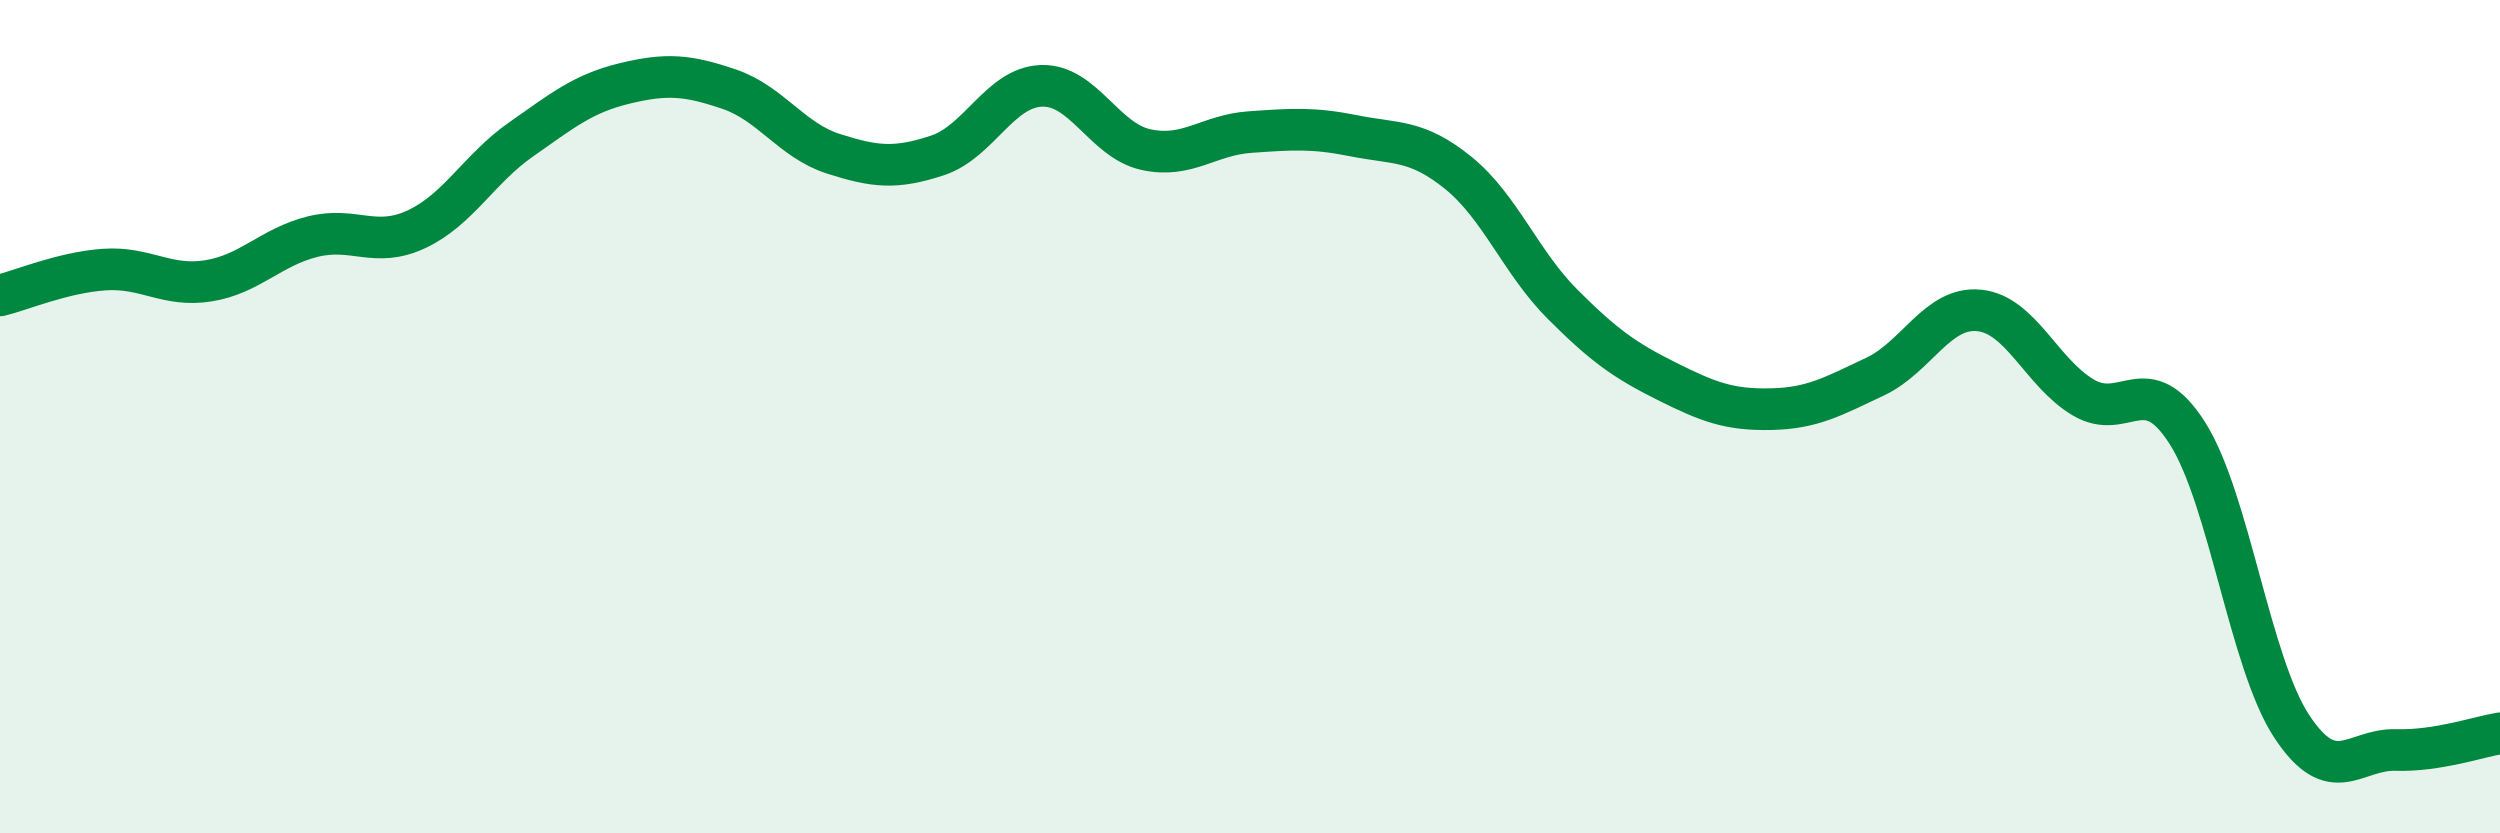
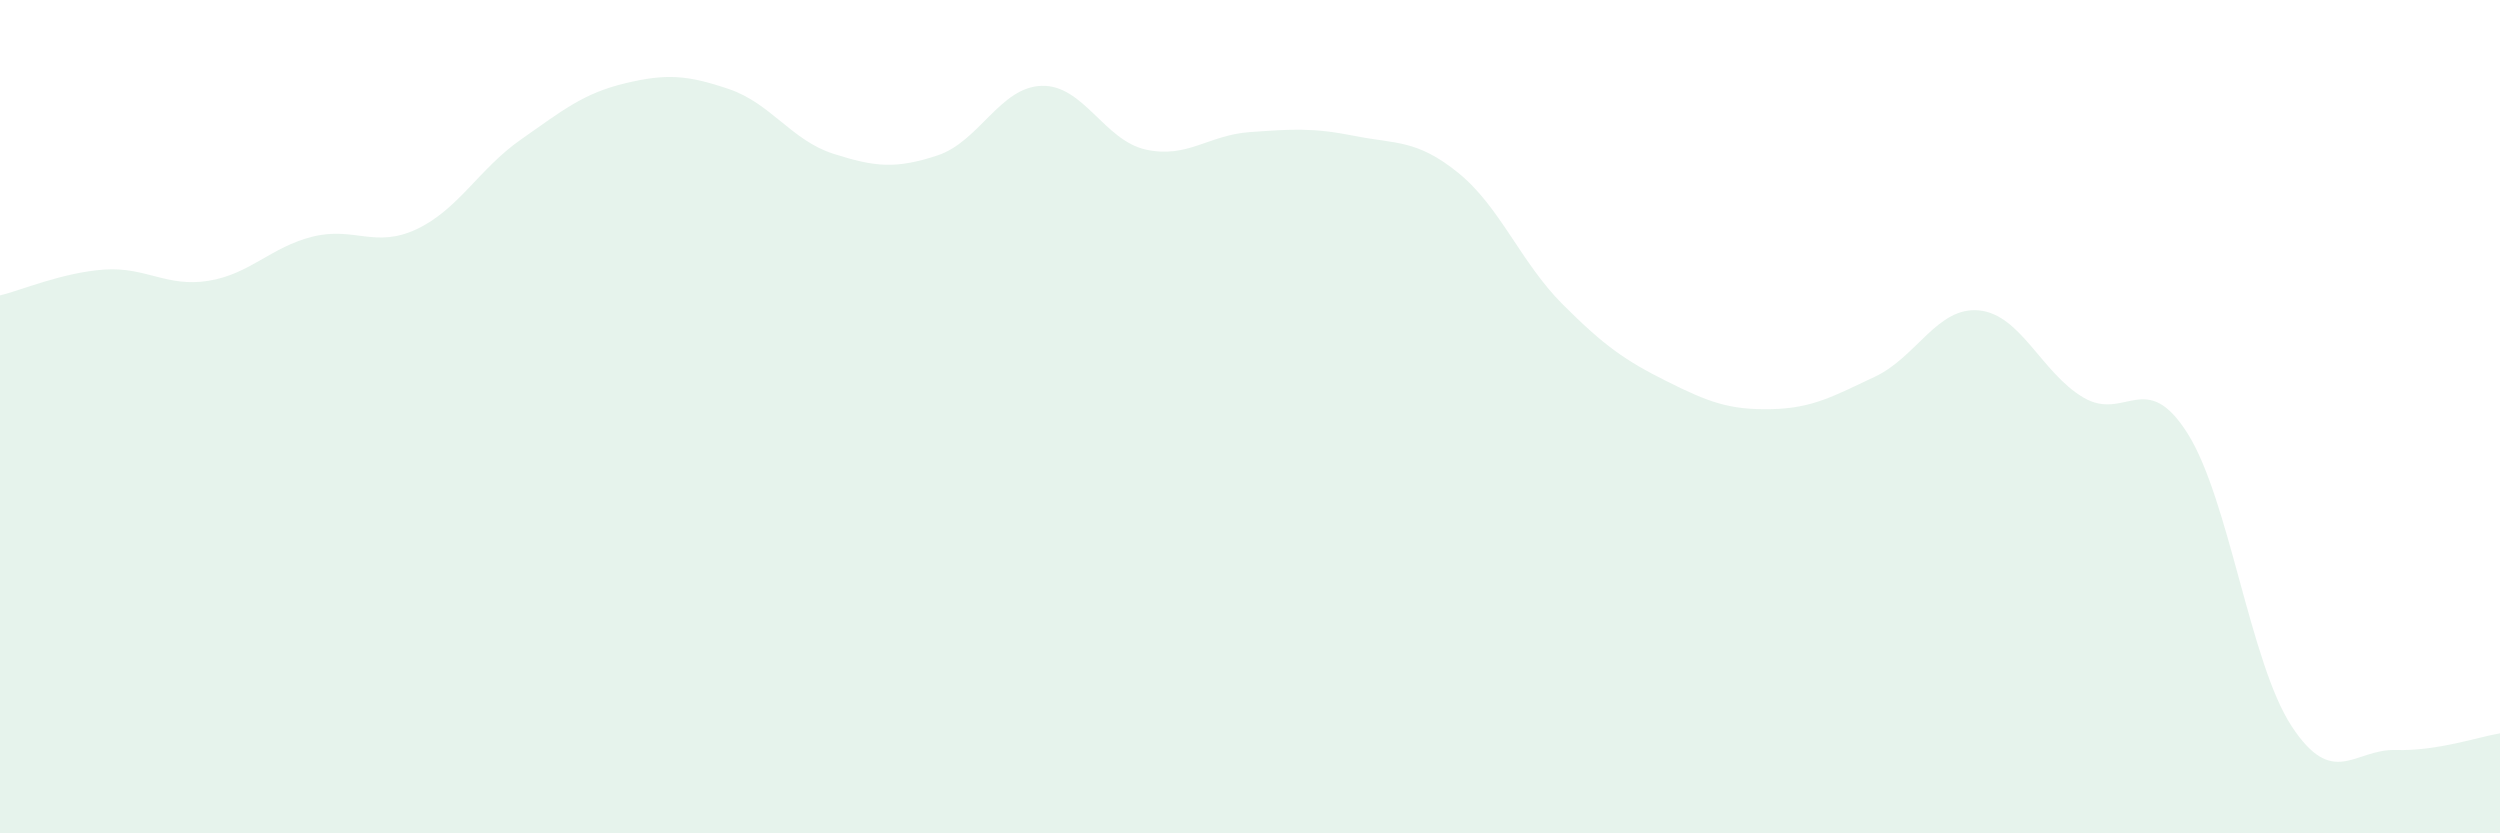
<svg xmlns="http://www.w3.org/2000/svg" width="60" height="20" viewBox="0 0 60 20">
  <path d="M 0,7.09 C 0.5,6.97 1.5,6.54 2.5,6.47 C 3.5,6.4 4,6.9 5,6.74 C 6,6.58 6.5,5.93 7.5,5.68 C 8.5,5.43 9,5.97 10,5.5 C 11,5.03 11.5,4.05 12.5,3.35 C 13.5,2.65 14,2.24 15,2 C 16,1.76 16.5,1.8 17.5,2.14 C 18.5,2.48 19,3.37 20,3.69 C 21,4.01 21.5,4.06 22.5,3.73 C 23.5,3.4 24,2.09 25,2.06 C 26,2.03 26.5,3.37 27.5,3.59 C 28.5,3.81 29,3.24 30,3.17 C 31,3.1 31.5,3.06 32.5,3.26 C 33.5,3.46 34,3.34 35,4.15 C 36,4.96 36.5,6.3 37.5,7.3 C 38.5,8.3 39,8.65 40,9.15 C 41,9.65 41.5,9.84 42.5,9.82 C 43.5,9.8 44,9.51 45,9.04 C 46,8.57 46.5,7.35 47.5,7.45 C 48.5,7.55 49,8.95 50,9.54 C 51,10.13 51.5,8.82 52.5,10.4 C 53.5,11.98 54,15.91 55,17.43 C 56,18.95 56.5,17.97 57.5,18 C 58.5,18.03 59.5,17.68 60,17.6L60 20L0 20Z" fill="#008740" opacity="0.1" stroke-linecap="round" stroke-linejoin="round" />
-   <path d="M 0,7.09 C 0.5,6.97 1.5,6.54 2.5,6.47 C 3.5,6.4 4,6.9 5,6.74 C 6,6.58 6.5,5.93 7.5,5.68 C 8.5,5.43 9,5.97 10,5.5 C 11,5.03 11.5,4.05 12.5,3.35 C 13.5,2.65 14,2.24 15,2 C 16,1.76 16.5,1.8 17.5,2.14 C 18.5,2.48 19,3.37 20,3.69 C 21,4.01 21.5,4.06 22.5,3.73 C 23.5,3.4 24,2.09 25,2.06 C 26,2.03 26.5,3.37 27.5,3.59 C 28.5,3.81 29,3.24 30,3.17 C 31,3.1 31.5,3.06 32.5,3.26 C 33.5,3.46 34,3.34 35,4.15 C 36,4.96 36.5,6.3 37.5,7.3 C 38.5,8.3 39,8.65 40,9.15 C 41,9.65 41.5,9.84 42.5,9.82 C 43.5,9.8 44,9.51 45,9.04 C 46,8.57 46.5,7.35 47.5,7.45 C 48.5,7.55 49,8.95 50,9.54 C 51,10.13 51.5,8.82 52.5,10.4 C 53.5,11.98 54,15.91 55,17.43 C 56,18.95 56.5,17.97 57.5,18 C 58.5,18.03 59.5,17.68 60,17.6" stroke="#008740" stroke-width="1" fill="none" stroke-linecap="round" stroke-linejoin="round" />
</svg>